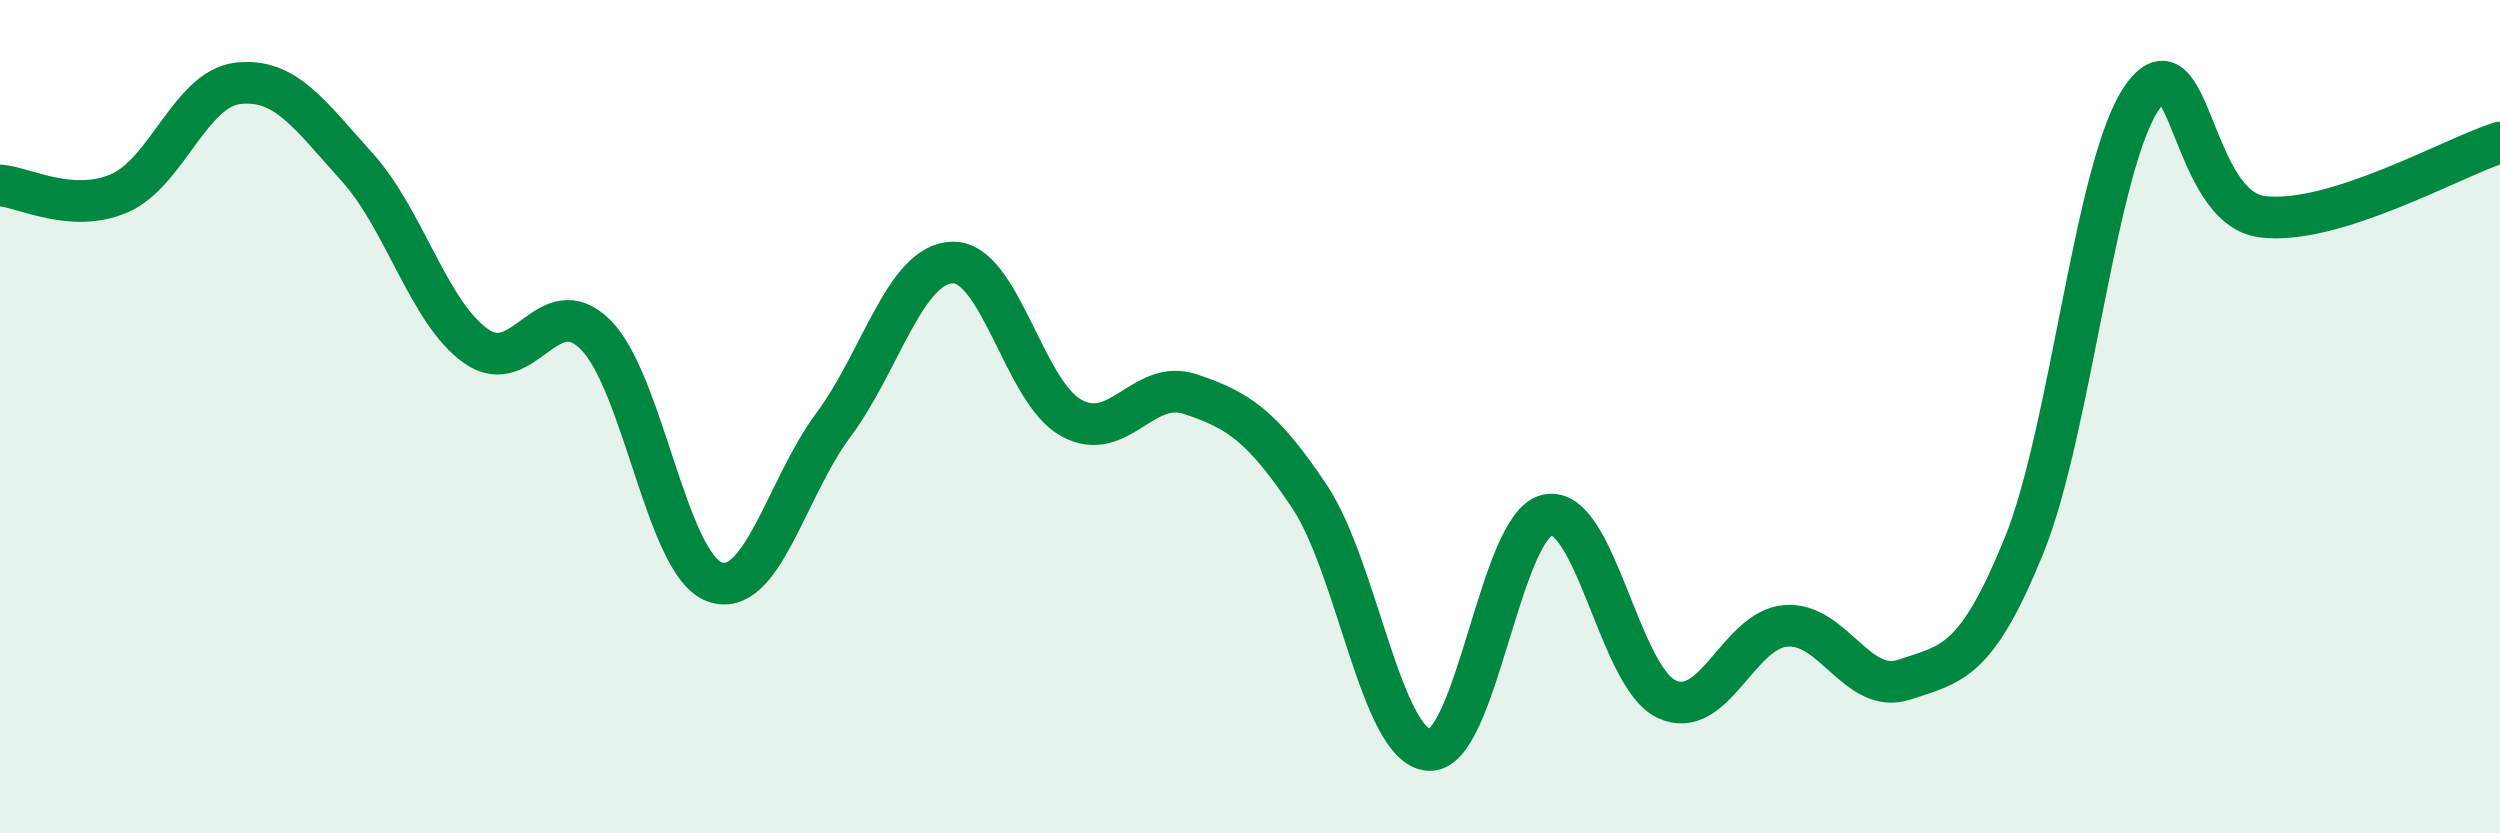
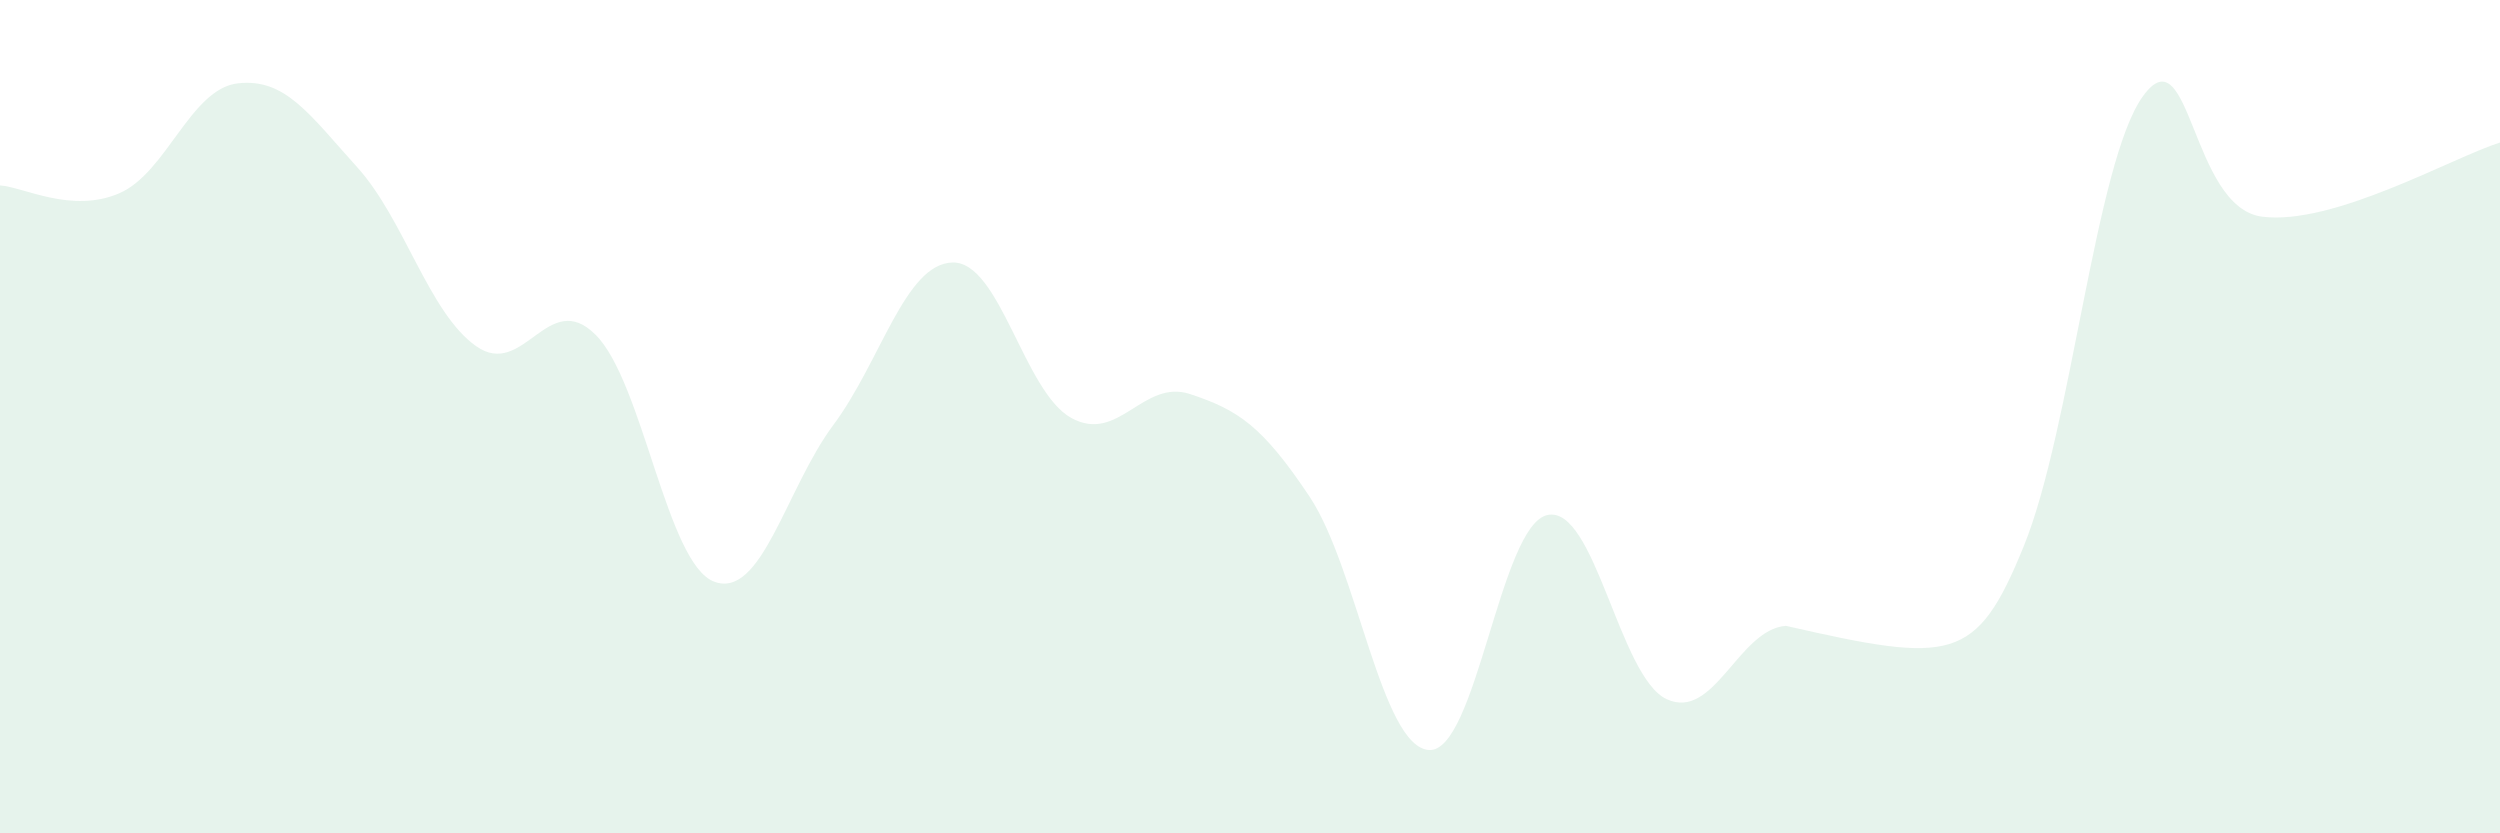
<svg xmlns="http://www.w3.org/2000/svg" width="60" height="20" viewBox="0 0 60 20">
-   <path d="M 0,4.45 C 0.57,4.49 1.72,5.13 2.86,4.64 C 4,4.15 4.57,2.13 5.71,2 C 6.85,1.87 7.43,2.75 8.57,4.01 C 9.71,5.27 10.29,7.51 11.43,8.31 C 12.57,9.11 13.15,6.9 14.29,8.03 C 15.43,9.16 16,13.53 17.14,13.96 C 18.28,14.39 18.86,11.73 20,10.2 C 21.14,8.67 21.72,6.33 22.86,6.3 C 24,6.27 24.57,9.4 25.71,10.03 C 26.85,10.66 27.43,9.08 28.57,9.46 C 29.71,9.84 30.29,10.21 31.43,11.92 C 32.57,13.63 33.15,17.91 34.29,18 C 35.43,18.09 36,12.6 37.14,12.36 C 38.28,12.12 38.86,16.25 40,16.78 C 41.14,17.31 41.72,15.11 42.86,15.02 C 44,14.93 44.57,16.69 45.71,16.31 C 46.85,15.93 47.43,15.91 48.57,13.11 C 49.71,10.31 50.29,3.89 51.43,2.31 C 52.57,0.73 52.58,4.98 54.29,5.2 C 56,5.42 58.86,3.78 60,3.42L60 20L0 20Z" fill="#008740" opacity="0.1" stroke-linecap="round" stroke-linejoin="round" />
-   <path d="M 0,4.45 C 0.57,4.49 1.72,5.13 2.86,4.64 C 4,4.15 4.57,2.13 5.71,2 C 6.85,1.87 7.43,2.75 8.57,4.01 C 9.71,5.27 10.29,7.51 11.43,8.31 C 12.57,9.11 13.15,6.9 14.29,8.03 C 15.43,9.16 16,13.53 17.14,13.96 C 18.28,14.39 18.86,11.73 20,10.2 C 21.14,8.67 21.72,6.33 22.86,6.3 C 24,6.27 24.57,9.4 25.71,10.03 C 26.85,10.66 27.43,9.08 28.57,9.46 C 29.71,9.84 30.29,10.21 31.43,11.92 C 32.57,13.63 33.15,17.91 34.29,18 C 35.43,18.09 36,12.6 37.14,12.36 C 38.28,12.12 38.86,16.25 40,16.78 C 41.14,17.31 41.72,15.11 42.86,15.02 C 44,14.93 44.57,16.69 45.71,16.31 C 46.85,15.93 47.43,15.91 48.57,13.11 C 49.71,10.31 50.29,3.89 51.43,2.31 C 52.57,0.73 52.58,4.98 54.29,5.2 C 56,5.42 58.86,3.78 60,3.42" stroke="#008740" stroke-width="1" fill="none" stroke-linecap="round" stroke-linejoin="round" />
+   <path d="M 0,4.45 C 0.57,4.49 1.72,5.13 2.86,4.64 C 4,4.15 4.57,2.13 5.71,2 C 6.85,1.87 7.43,2.75 8.57,4.01 C 9.71,5.27 10.29,7.51 11.43,8.31 C 12.57,9.11 13.15,6.9 14.29,8.03 C 15.43,9.16 16,13.53 17.14,13.96 C 18.28,14.39 18.86,11.73 20,10.2 C 21.14,8.67 21.72,6.33 22.86,6.3 C 24,6.27 24.57,9.4 25.71,10.03 C 26.85,10.66 27.43,9.08 28.57,9.46 C 29.71,9.84 30.29,10.21 31.43,11.92 C 32.57,13.63 33.15,17.91 34.29,18 C 35.43,18.09 36,12.6 37.14,12.36 C 38.28,12.12 38.86,16.25 40,16.78 C 41.14,17.31 41.72,15.11 42.86,15.02 C 46.85,15.93 47.43,15.91 48.57,13.11 C 49.71,10.31 50.29,3.89 51.43,2.31 C 52.57,0.73 52.58,4.98 54.29,5.2 C 56,5.42 58.86,3.78 60,3.42L60 20L0 20Z" fill="#008740" opacity="0.1" stroke-linecap="round" stroke-linejoin="round" />
</svg>